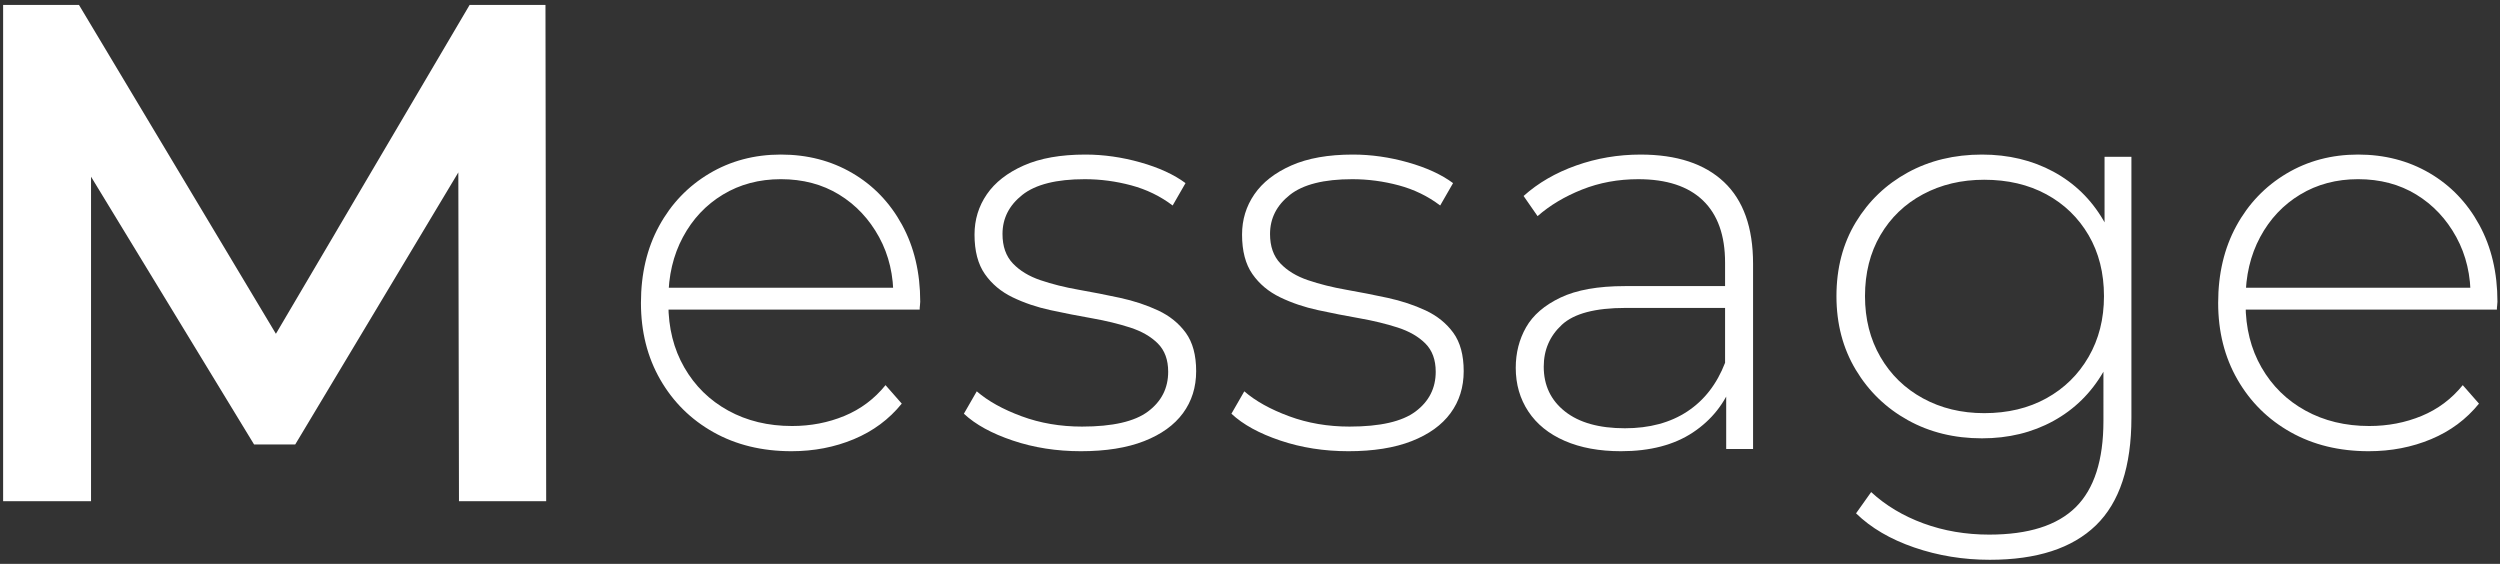
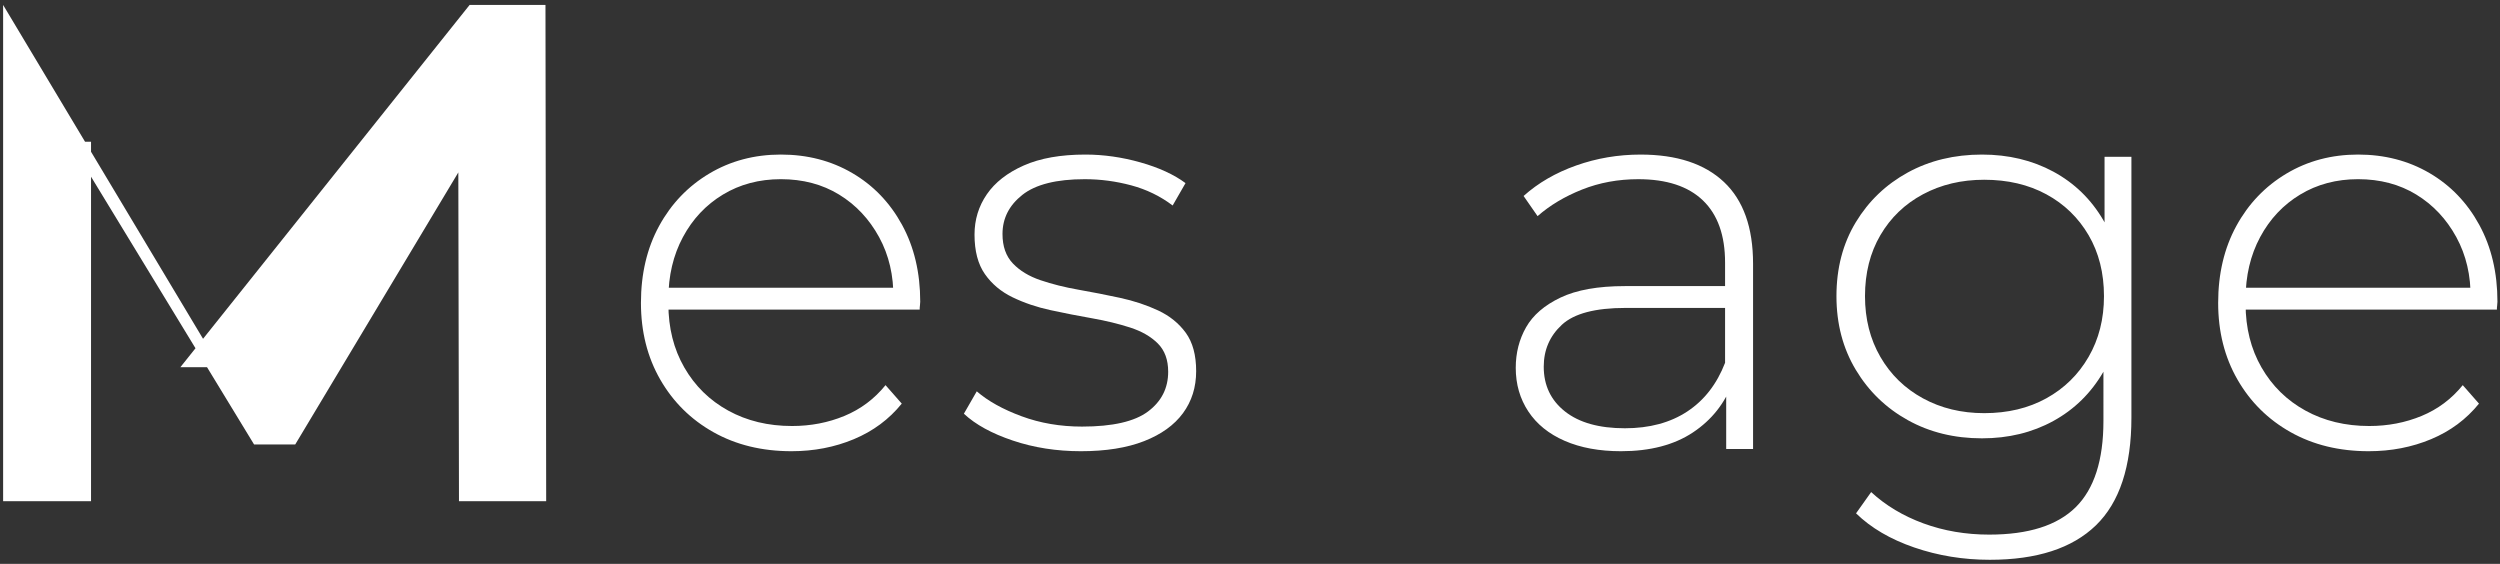
<svg xmlns="http://www.w3.org/2000/svg" version="1.1" x="0px" y="0px" width="603px" height="136px" viewBox="-0.753 -1.191 603 136" enable-background="new -0.753 -1.191 603 136" xml:space="preserve">
  <rect x="-0.753" y="-1.191" width="603" height="136" fill="#333333" stroke="none" />
  <defs>
</defs>
  <g>
    <g>
      <g>
-         <path fill="#FFFFFF" d="M0,119.7V0h18.297l52.326,87.381h-9.576L112.518,0h18.297l0.171,119.7h-21.033l-0.171-86.697h4.446     l-43.776,73.018h-9.918l-44.46-73.018h5.13V119.7H0z" />
+         <path fill="#FFFFFF" d="M0,119.7V0l52.326,87.381h-9.576L112.518,0h18.297l0.171,119.7h-21.033l-0.171-86.697h4.446     l-43.776,73.018h-9.918l-44.46-73.018h5.13V119.7H0z" />
        <path fill="#FFFFFF" d="M190.159,107.641c-7.111,0-13.388-1.529-18.833-4.59c-5.447-3.059-9.72-7.29-12.825-12.69     c-3.105-5.4-4.657-11.563-4.657-18.495c0-7.02,1.461-13.207,4.387-18.563c2.924-5.354,6.953-9.562,12.083-12.623     c5.13-3.059,10.889-4.59,17.28-4.59c6.389,0,12.126,1.485,17.212,4.455c5.083,2.97,9.089,7.134,12.015,12.488     c2.924,5.355,4.388,11.542,4.388,18.563c0,0.27-0.023,0.563-0.067,0.877c-0.046,0.316-0.067,0.654-0.067,1.012h-62.235v-5.265     h58.59l-2.7,2.565c0.088-5.489-1.059-10.416-3.442-14.783c-2.386-4.364-5.603-7.783-9.653-10.26     c-4.05-2.475-8.73-3.712-14.04-3.712c-5.221,0-9.878,1.238-13.973,3.712c-4.097,2.477-7.313,5.896-9.652,10.26     c-2.342,4.367-3.51,9.338-3.51,14.917v1.215c0,5.761,1.283,10.867,3.848,15.322s6.096,7.921,10.597,10.396     c4.5,2.476,9.629,3.712,15.39,3.712c4.5,0,8.708-0.81,12.623-2.43s7.223-4.095,9.922-7.425l3.915,4.456     c-3.061,3.779-6.908,6.638-11.542,8.572C200.575,106.675,195.559,107.641,190.159,107.641z" />
        <path fill="#FFFFFF" d="M259.951,107.641c-5.851,0-11.319-0.854-16.402-2.565c-5.086-1.708-9.024-3.868-11.813-6.479l3.105-5.4     c2.7,2.342,6.298,4.344,10.8,6.008c4.5,1.666,9.359,2.497,14.58,2.497c7.379,0,12.69-1.215,15.93-3.645     c3.24-2.43,4.86-5.624,4.86-9.585c0-2.879-0.833-5.151-2.498-6.817c-1.667-1.665-3.894-2.947-6.683-3.848     c-2.791-0.898-5.851-1.641-9.18-2.228c-3.331-0.584-6.662-1.236-9.99-1.958c-3.331-0.719-6.391-1.755-9.18-3.105     c-2.791-1.35-5.019-3.217-6.683-5.603c-1.667-2.384-2.498-5.556-2.498-9.518c0-3.599,0.989-6.838,2.97-9.72     c1.979-2.879,4.948-5.198,8.91-6.953c3.959-1.755,8.91-2.632,14.85-2.632c4.409,0,8.843,0.63,13.297,1.89     c4.455,1.262,8.077,2.926,10.868,4.995l-3.105,5.4c-2.97-2.249-6.301-3.869-9.99-4.86c-3.691-0.989-7.425-1.485-11.205-1.485     c-6.841,0-11.859,1.261-15.053,3.78c-3.196,2.521-4.792,5.67-4.792,9.45c0,2.97,0.831,5.333,2.498,7.087     c1.664,1.755,3.892,3.105,6.683,4.05c2.789,0.945,5.849,1.711,9.18,2.295c3.329,0.586,6.66,1.238,9.99,1.957     c3.329,0.722,6.389,1.734,9.18,3.038c2.789,1.306,5.016,3.105,6.683,5.4c1.665,2.295,2.498,5.379,2.498,9.248     c0,3.871-1.059,7.246-3.172,10.125c-2.116,2.881-5.244,5.13-9.383,6.75C271.065,106.83,265.98,107.641,259.951,107.641z" />
-         <path fill="#FFFFFF" d="M324.481,107.641c-5.851,0-11.319-0.854-16.402-2.565c-5.086-1.708-9.024-3.868-11.813-6.479l3.105-5.4     c2.7,2.342,6.298,4.344,10.8,6.008c4.5,1.666,9.359,2.497,14.58,2.497c7.379,0,12.69-1.215,15.93-3.645     c3.24-2.43,4.86-5.624,4.86-9.585c0-2.879-0.833-5.151-2.498-6.817c-1.667-1.665-3.894-2.947-6.683-3.848     c-2.791-0.898-5.851-1.641-9.18-2.228c-3.331-0.584-6.662-1.236-9.99-1.958c-3.331-0.719-6.391-1.755-9.18-3.105     c-2.791-1.35-5.019-3.217-6.683-5.603c-1.667-2.384-2.498-5.556-2.498-9.518c0-3.599,0.989-6.838,2.97-9.72     c1.979-2.879,4.948-5.198,8.91-6.953c3.959-1.755,8.91-2.632,14.85-2.632c4.409,0,8.843,0.63,13.297,1.89     c4.455,1.262,8.077,2.926,10.868,4.995l-3.105,5.4c-2.97-2.249-6.301-3.869-9.99-4.86c-3.691-0.989-7.425-1.485-11.205-1.485     c-6.841,0-11.859,1.261-15.053,3.78c-3.196,2.521-4.792,5.67-4.792,9.45c0,2.97,0.831,5.333,2.498,7.087     c1.664,1.755,3.892,3.105,6.683,4.05c2.789,0.945,5.849,1.711,9.18,2.295c3.329,0.586,6.66,1.238,9.99,1.957     c3.329,0.722,6.389,1.734,9.18,3.038c2.789,1.306,5.016,3.105,6.683,5.4c1.665,2.295,2.498,5.379,2.498,9.248     c0,3.871-1.059,7.246-3.172,10.125c-2.116,2.881-5.244,5.13-9.383,6.75C335.595,106.83,330.51,107.641,324.481,107.641z" />
        <path fill="#FFFFFF" d="M390.226,107.641c-5.221,0-9.744-0.831-13.568-2.498c-3.826-1.664-6.75-4.026-8.775-7.087     c-2.025-3.059-3.038-6.569-3.038-10.53c0-3.599,0.831-6.861,2.498-9.787c1.665-2.924,4.432-5.31,8.303-7.155     c3.869-1.844,9.045-2.768,15.525-2.768h25.92v5.265h-25.785c-7.29,0-12.399,1.35-15.322,4.05     c-2.926,2.7-4.388,6.075-4.388,10.125c0,4.501,1.709,8.1,5.13,10.8c3.419,2.7,8.235,4.05,14.445,4.05     c5.94,0,10.956-1.35,15.052-4.05c4.095-2.7,7.132-6.615,9.113-11.745l1.89,4.59c-1.89,5.13-5.109,9.203-9.653,12.218     C403.027,106.135,397.246,107.641,390.226,107.641z M415.605,107.101V91.036l-0.27-2.43v-26.46     c0-6.568-1.778-11.563-5.333-14.985c-3.557-3.419-8.754-5.13-15.593-5.13c-4.86,0-9.382,0.833-13.567,2.498     c-4.185,1.666-7.762,3.803-10.732,6.412l-3.375-4.86c3.51-3.149,7.739-5.603,12.69-7.357c4.949-1.755,10.125-2.632,15.525-2.632     c8.729,0,15.435,2.206,20.115,6.615c4.679,4.411,7.02,10.981,7.02,19.71v44.685H415.605z" />
        <path fill="#FFFFFF" d="M477.299,104.535c-6.661,0-12.623-1.461-17.887-4.387c-5.265-2.924-9.45-6.974-12.555-12.15     c-3.105-5.174-4.657-11.091-4.657-17.752c0-6.75,1.552-12.69,4.657-17.82c3.105-5.13,7.29-9.134,12.555-12.015     c5.265-2.879,11.226-4.32,17.887-4.32c6.39,0,12.127,1.373,17.213,4.117c5.083,2.747,9.112,6.662,12.082,11.745     c2.97,5.086,4.455,11.184,4.455,18.292c0,7.02-1.485,13.095-4.455,18.225c-2.97,5.13-6.999,9.092-12.082,11.88     C489.426,103.142,483.689,104.535,477.299,104.535z M479.189,133.83c-6.392,0-12.466-0.991-18.225-2.97     c-5.761-1.98-10.441-4.725-14.04-8.234l3.645-5.13c3.51,3.239,7.716,5.758,12.623,7.56c4.904,1.799,10.192,2.7,15.863,2.7     c9.45,0,16.402-2.207,20.857-6.615c4.455-4.411,6.682-11.34,6.682-20.79V80.775l1.35-10.53l-1.08-10.53V36.631h6.48v62.91     c0,11.789-2.858,20.452-8.572,25.987C499.056,131.063,490.529,133.83,479.189,133.83z M477.839,98.461     c5.67,0,10.665-1.192,14.985-3.578c4.32-2.383,7.716-5.714,10.192-9.99c2.474-4.273,3.712-9.157,3.712-14.647     c0-5.58-1.238-10.484-3.712-14.715c-2.477-4.229-5.873-7.514-10.192-9.855c-4.32-2.339-9.315-3.51-14.985-3.51     c-5.491,0-10.418,1.171-14.782,3.51c-4.367,2.341-7.786,5.625-10.26,9.855c-2.476,4.231-3.712,9.135-3.712,14.715     c0,5.491,1.236,10.374,3.712,14.647c2.475,4.276,5.894,7.606,10.26,9.99C467.421,97.269,472.349,98.461,477.839,98.461z" />
        <path fill="#FFFFFF" d="M570.583,107.641c-7.111,0-13.388-1.529-18.833-4.59c-5.447-3.059-9.72-7.29-12.825-12.69     c-3.105-5.4-4.657-11.563-4.657-18.495c0-7.02,1.461-13.207,4.387-18.563c2.924-5.354,6.953-9.562,12.083-12.623     c5.13-3.059,10.889-4.59,17.28-4.59c6.389,0,12.126,1.485,17.212,4.455c5.083,2.97,9.089,7.134,12.015,12.488     c2.924,5.355,4.388,11.542,4.388,18.563c0,0.27-0.023,0.563-0.067,0.877c-0.046,0.316-0.067,0.654-0.067,1.012h-62.235v-5.265     h58.59l-2.7,2.565c0.088-5.489-1.059-10.416-3.442-14.783c-2.386-4.364-5.603-7.783-9.653-10.26     c-4.05-2.475-8.73-3.712-14.04-3.712c-5.221,0-9.878,1.238-13.973,3.712c-4.097,2.477-7.313,5.896-9.652,10.26     c-2.342,4.367-3.51,9.338-3.51,14.917v1.215c0,5.761,1.283,10.867,3.848,15.322s6.096,7.921,10.597,10.396     c4.5,2.476,9.629,3.712,15.39,3.712c4.5,0,8.708-0.81,12.623-2.43s7.223-4.095,9.922-7.425l3.915,4.456     c-3.061,3.779-6.908,6.638-11.542,8.572C581,106.675,575.983,107.641,570.583,107.641z" />
      </g>
    </g>
  </g>
</svg>